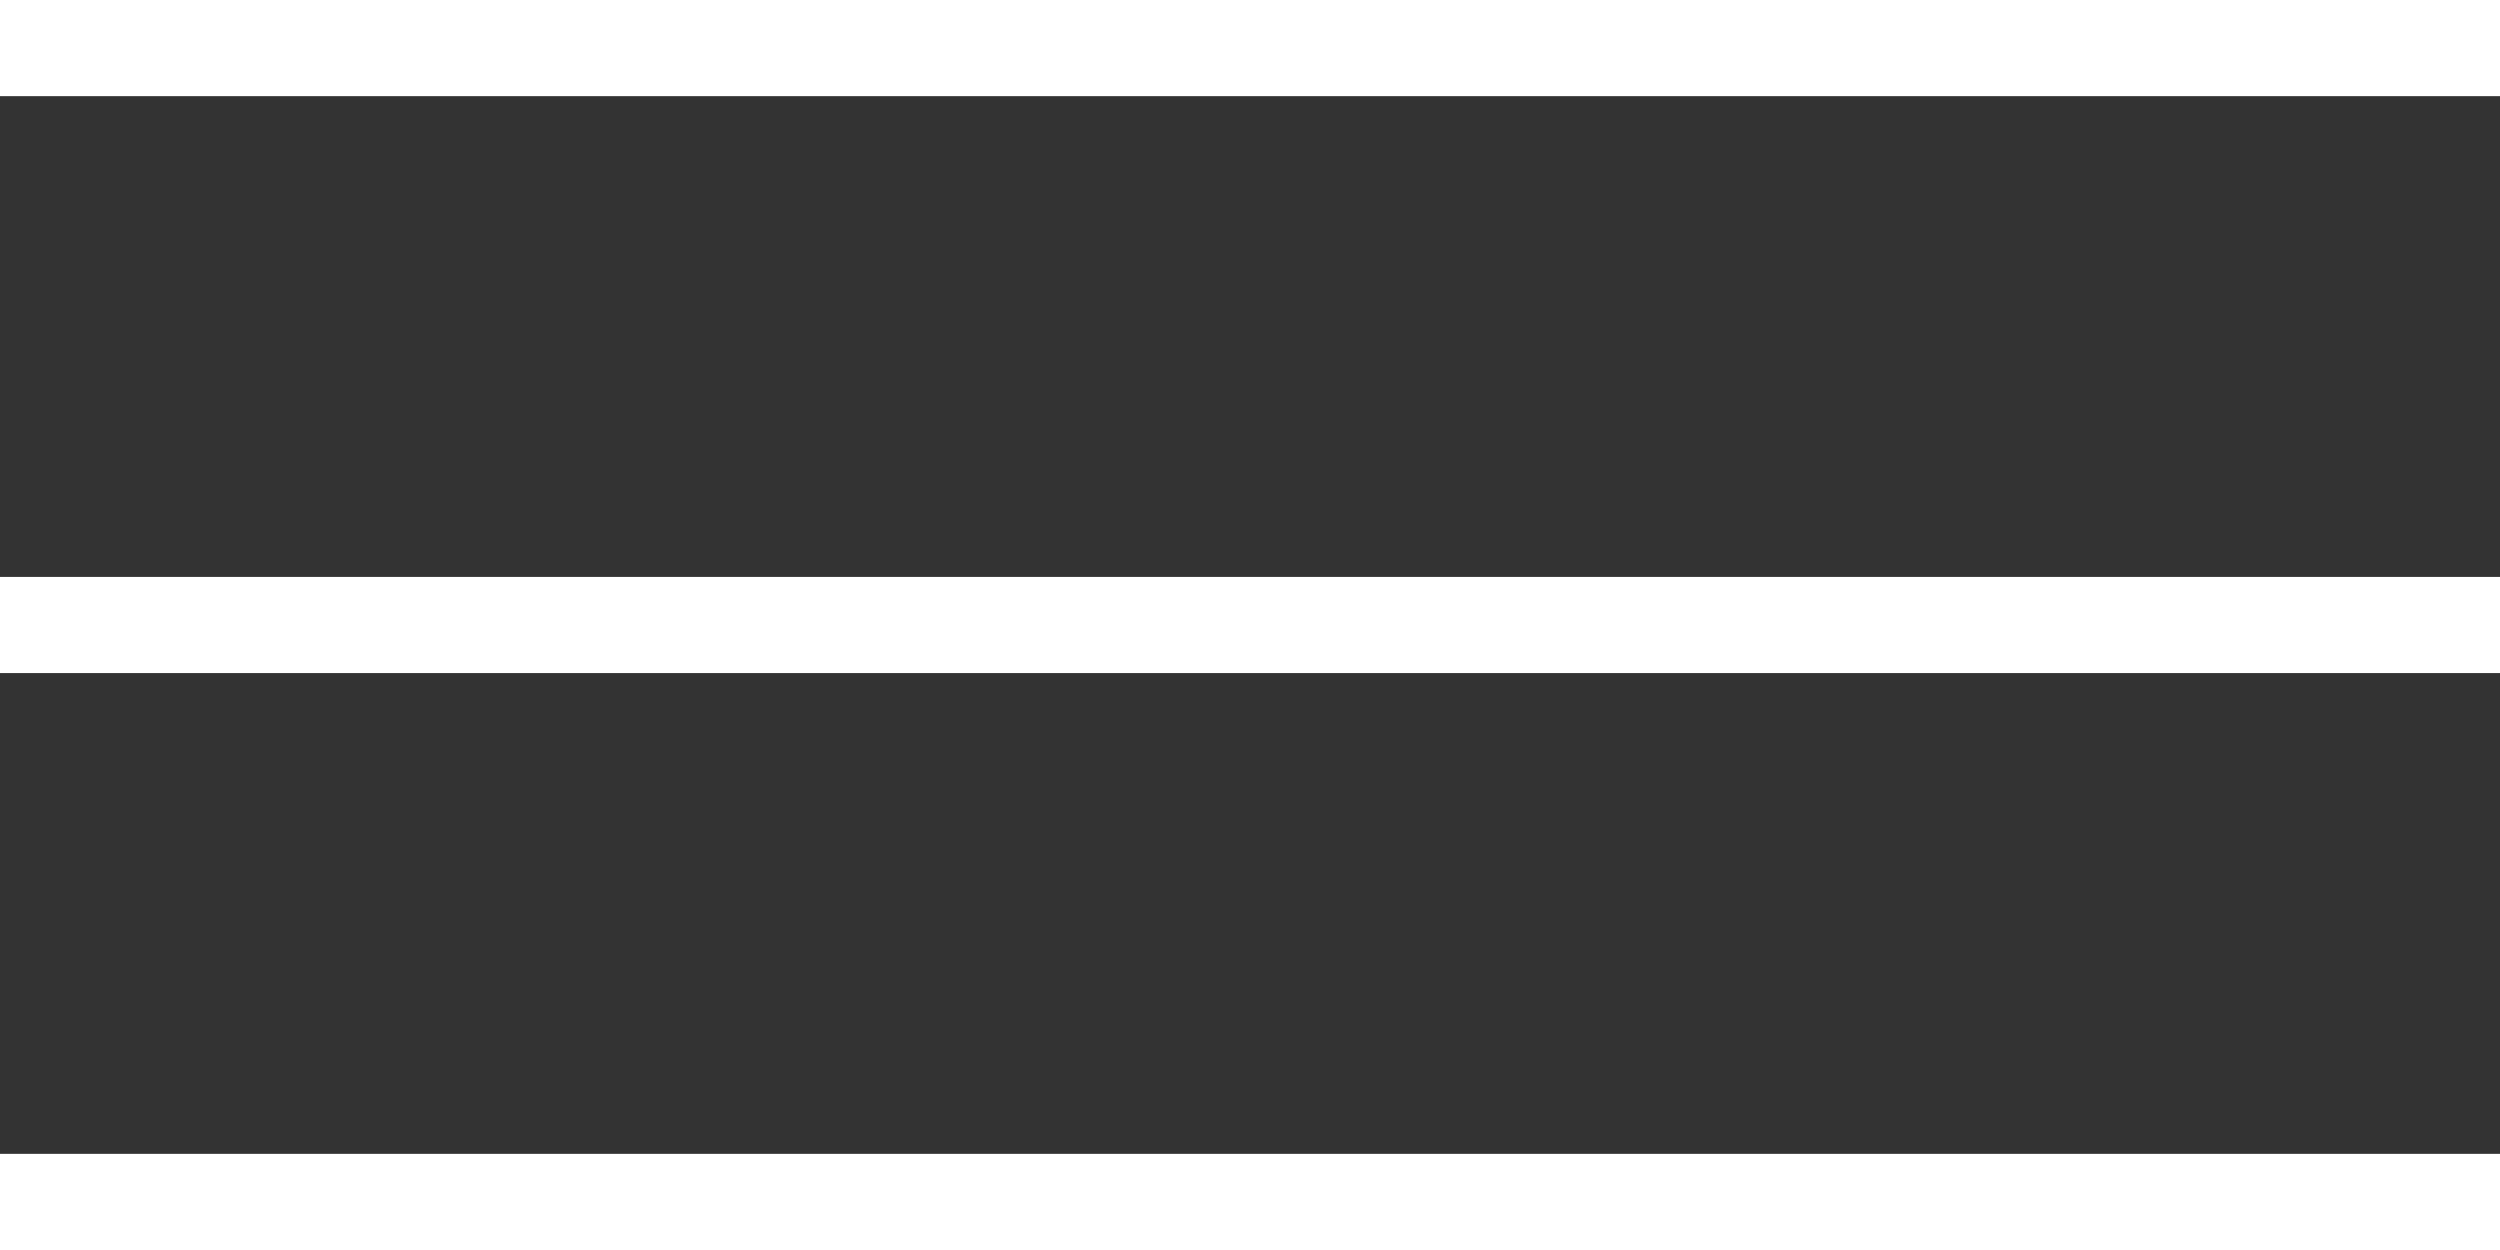
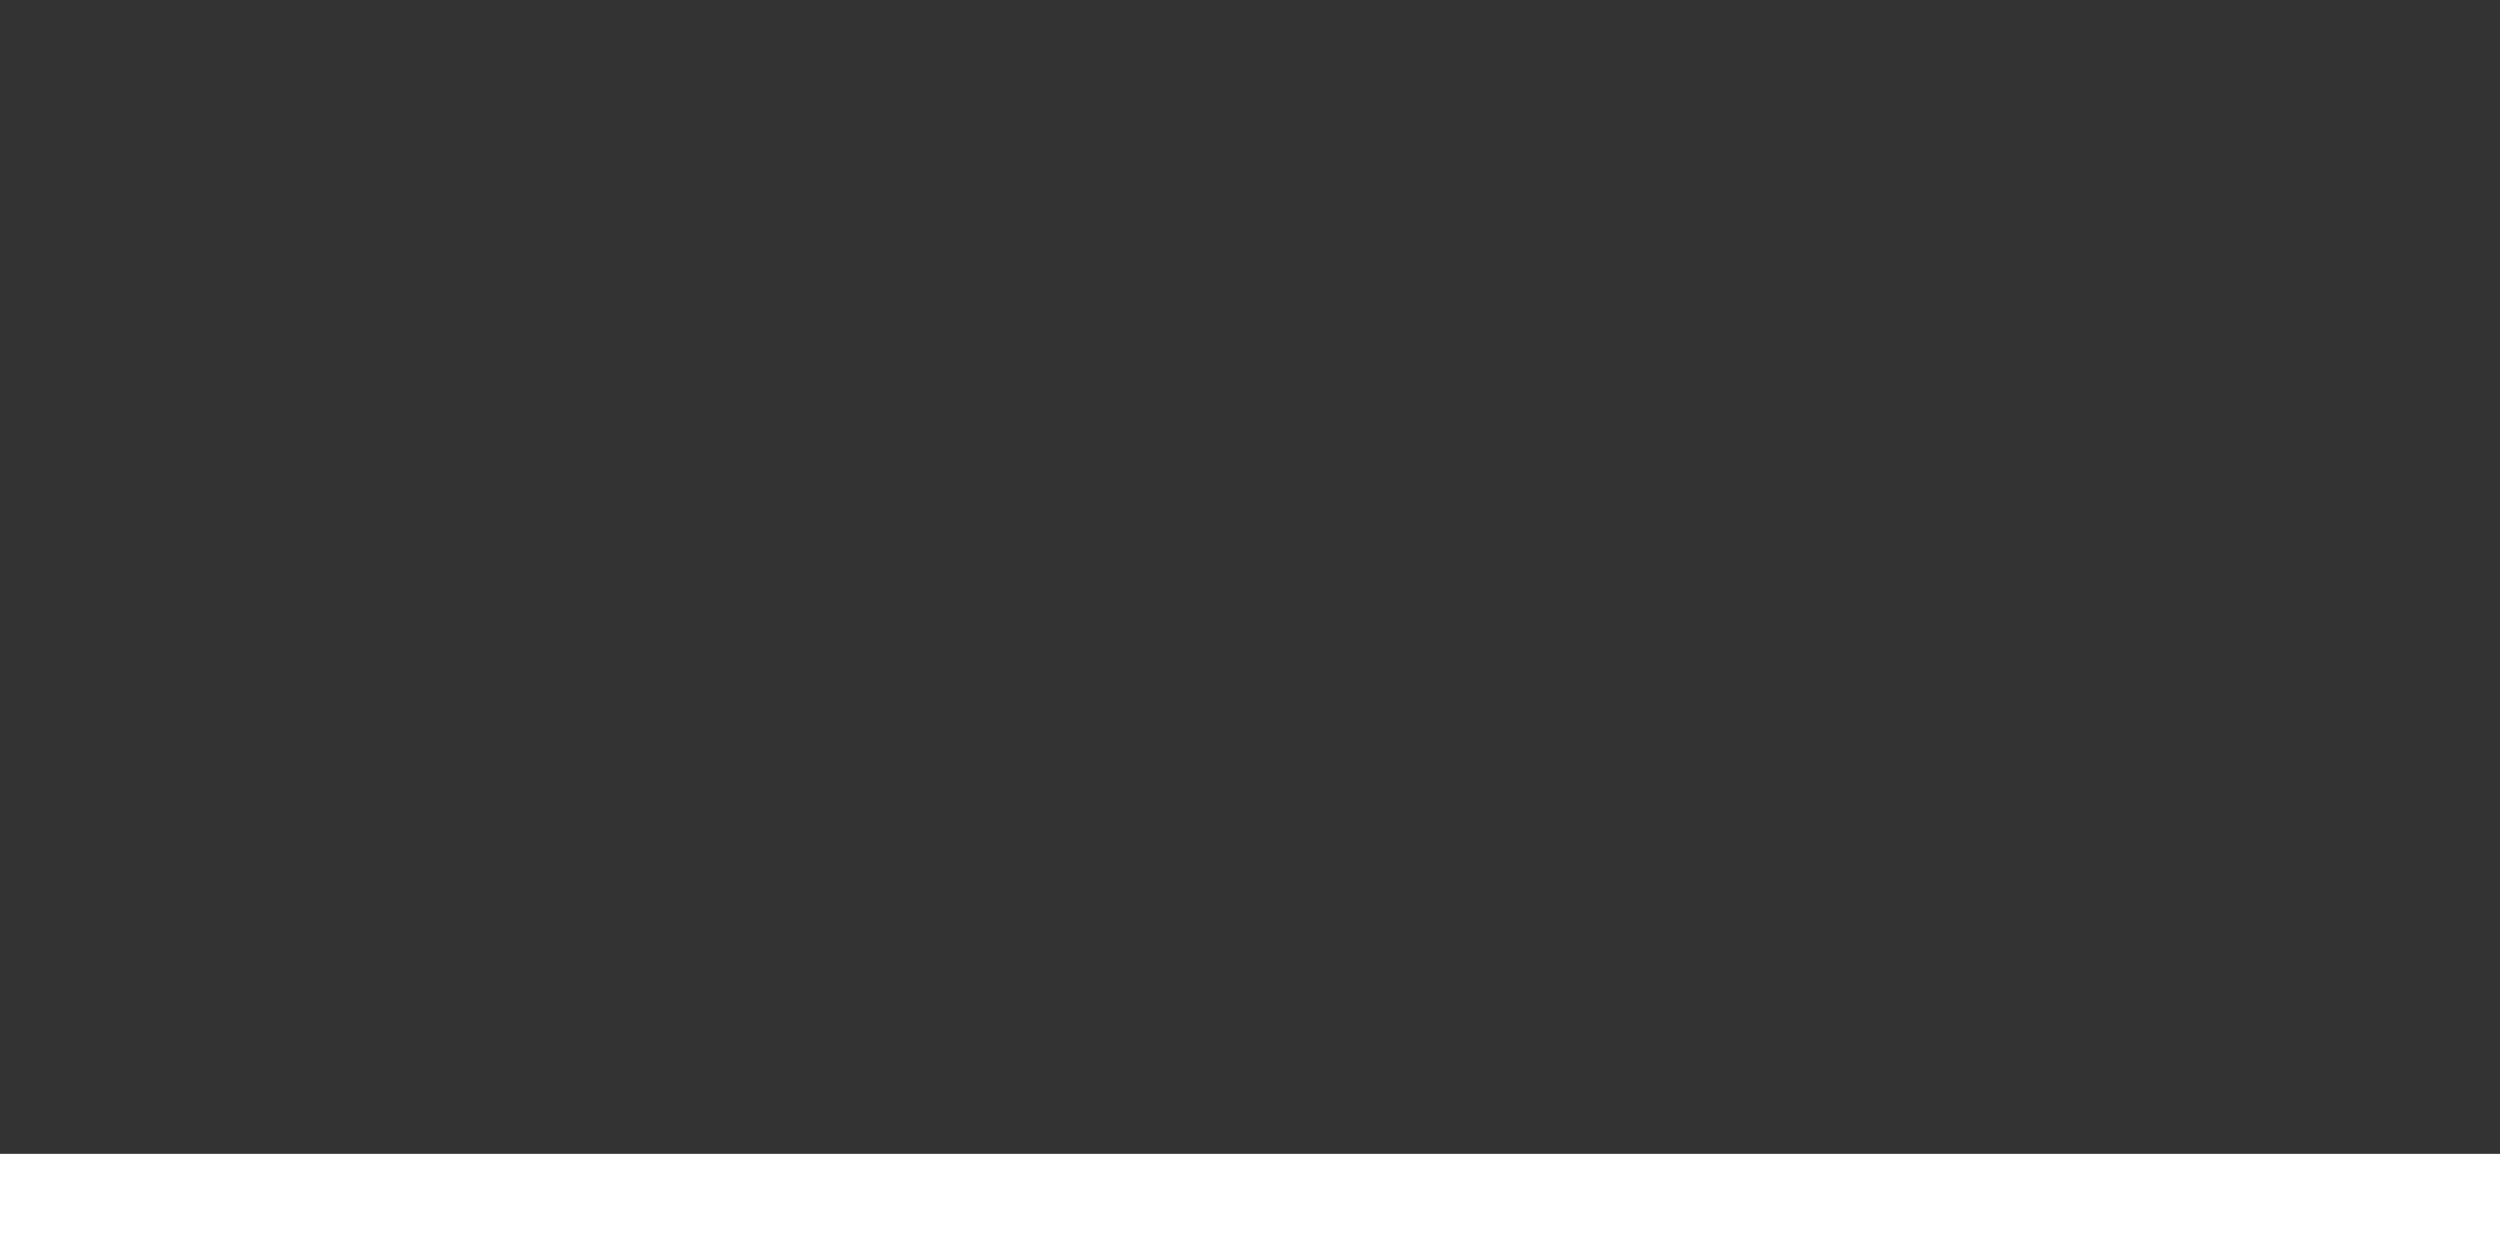
<svg xmlns="http://www.w3.org/2000/svg" id="Calque_1" data-name="Calque 1" viewBox="0 0 26 13">
  <rect x="0" y="0" width="26" height="13" fill="#333333" stroke="none" />
  <defs>
    <style>.cls-1{fill:#fff;}</style>
  </defs>
  <title>toggle-alt</title>
-   <rect class="cls-1" width="26" height="1" />
-   <rect class="cls-1" y="6" width="26" height="1" />
  <rect class="cls-1" y="12" width="26" height="1" />
</svg>